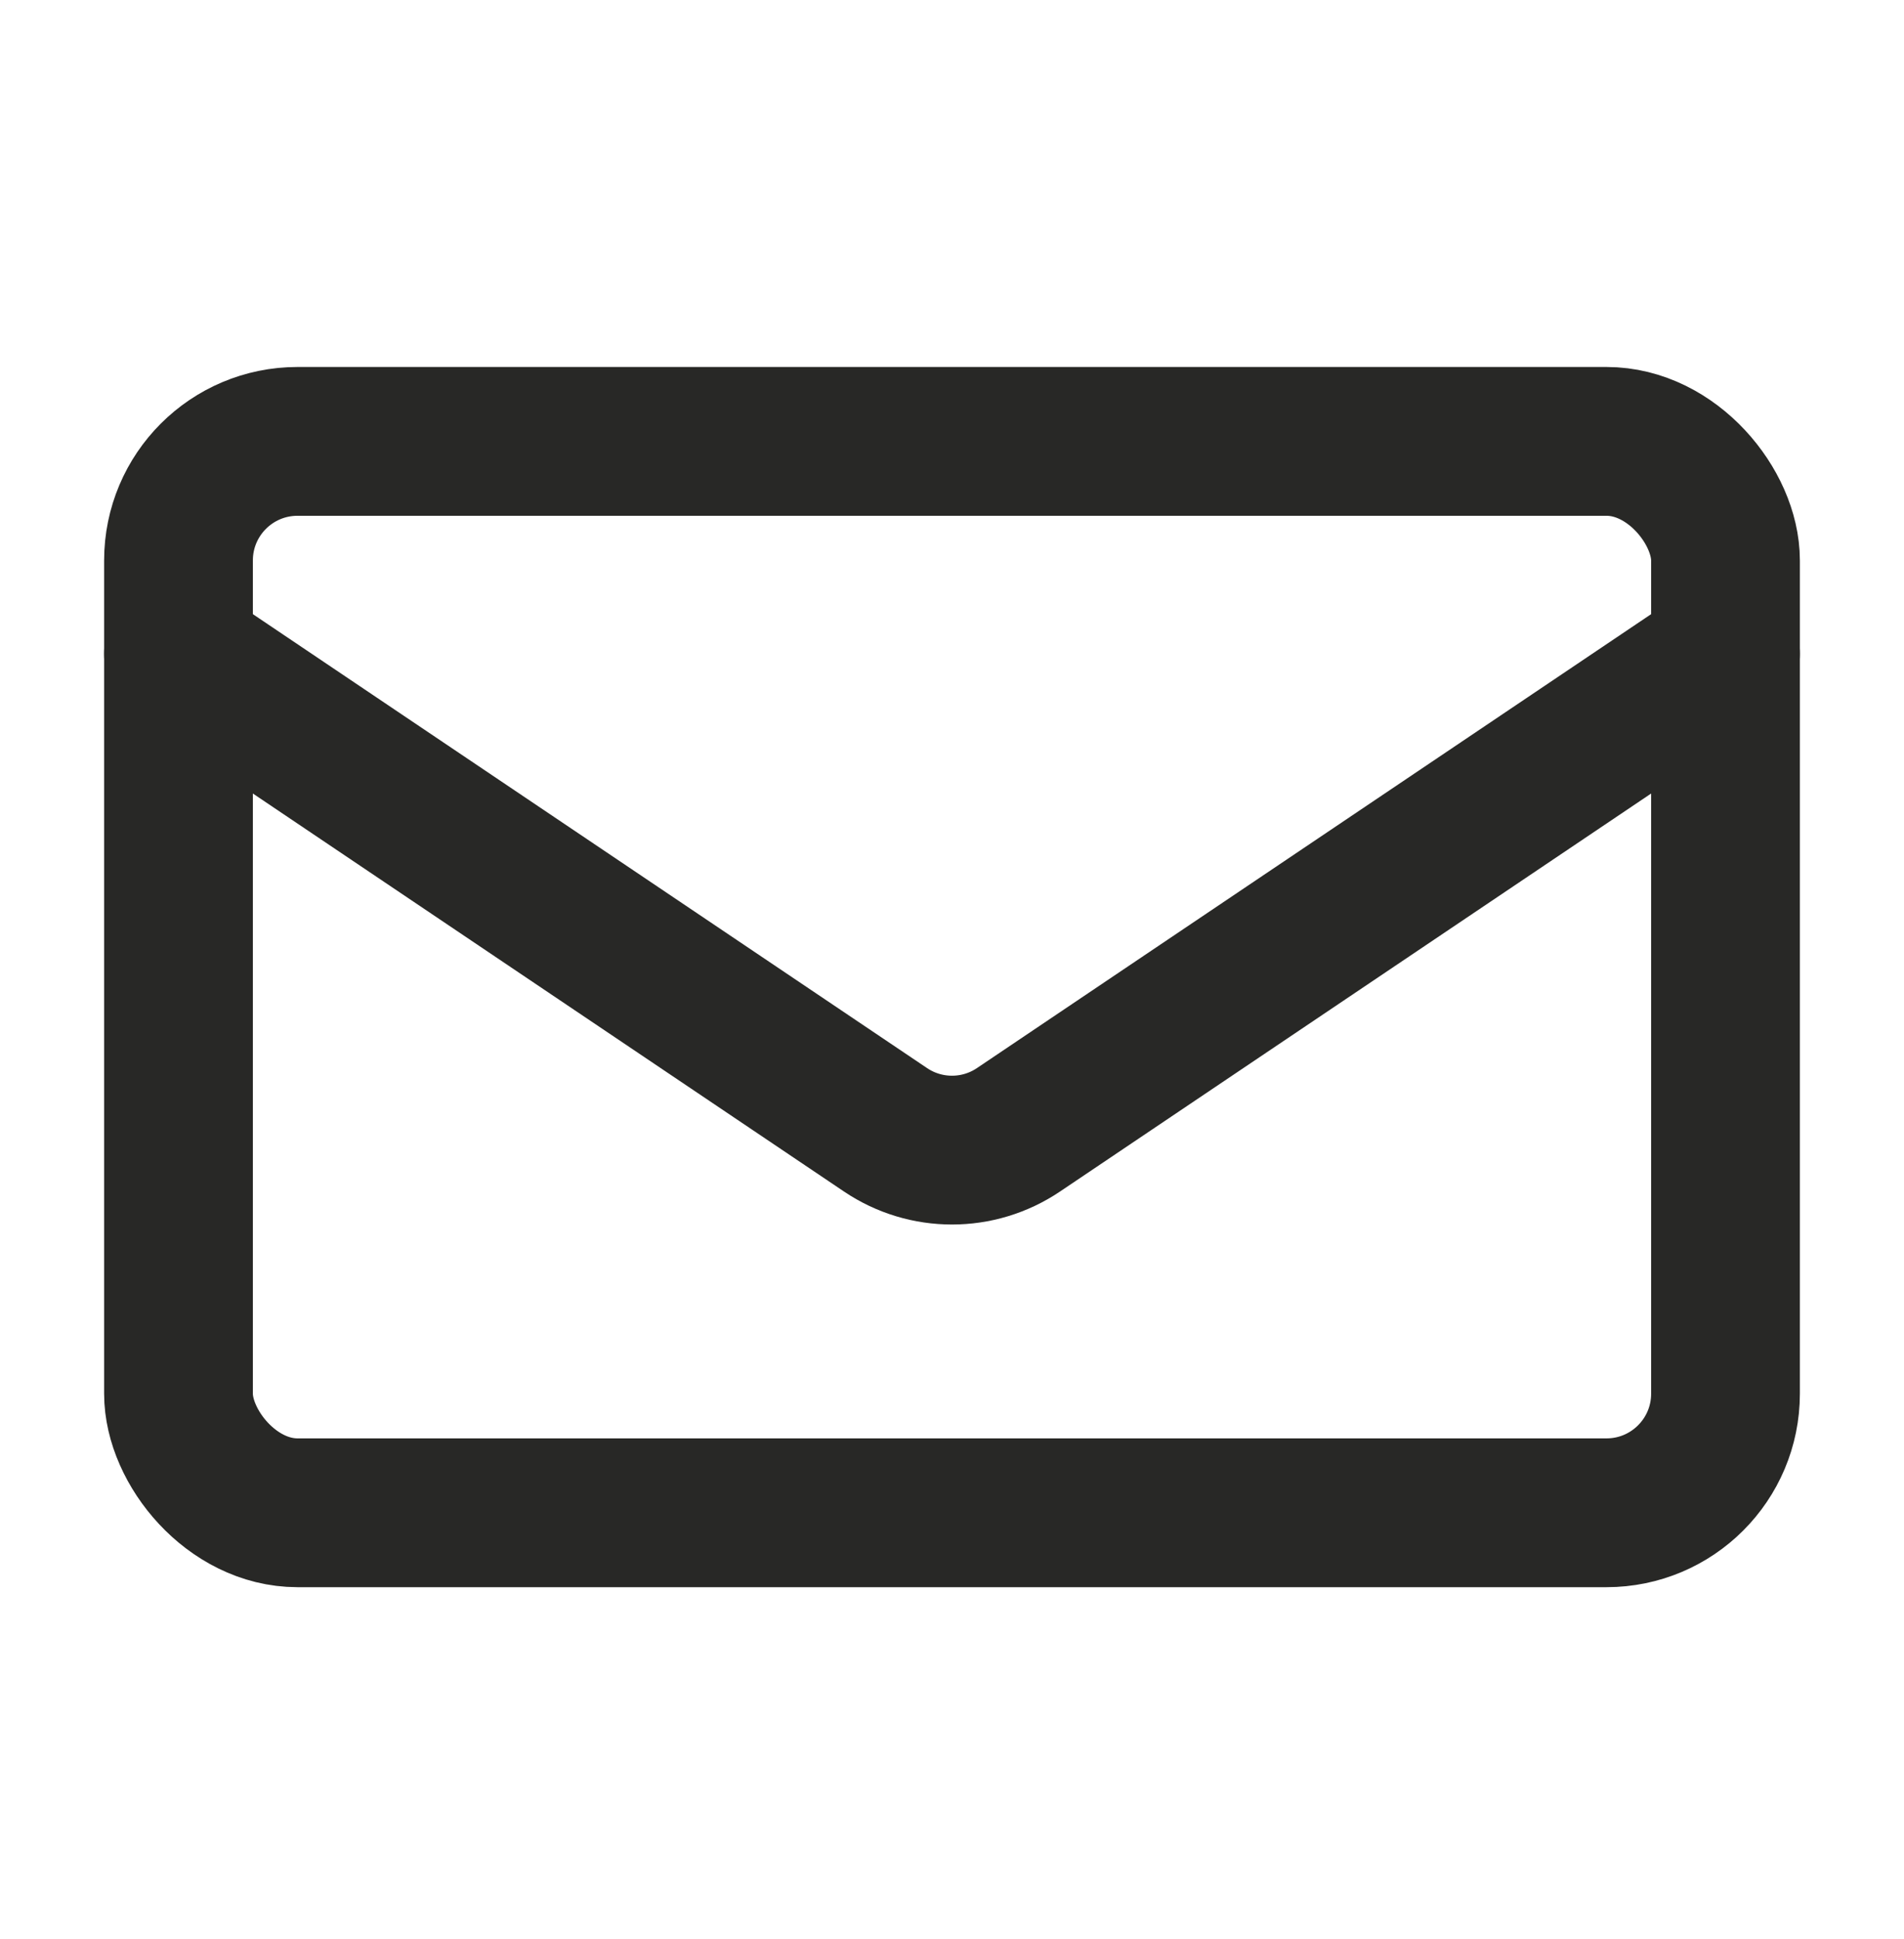
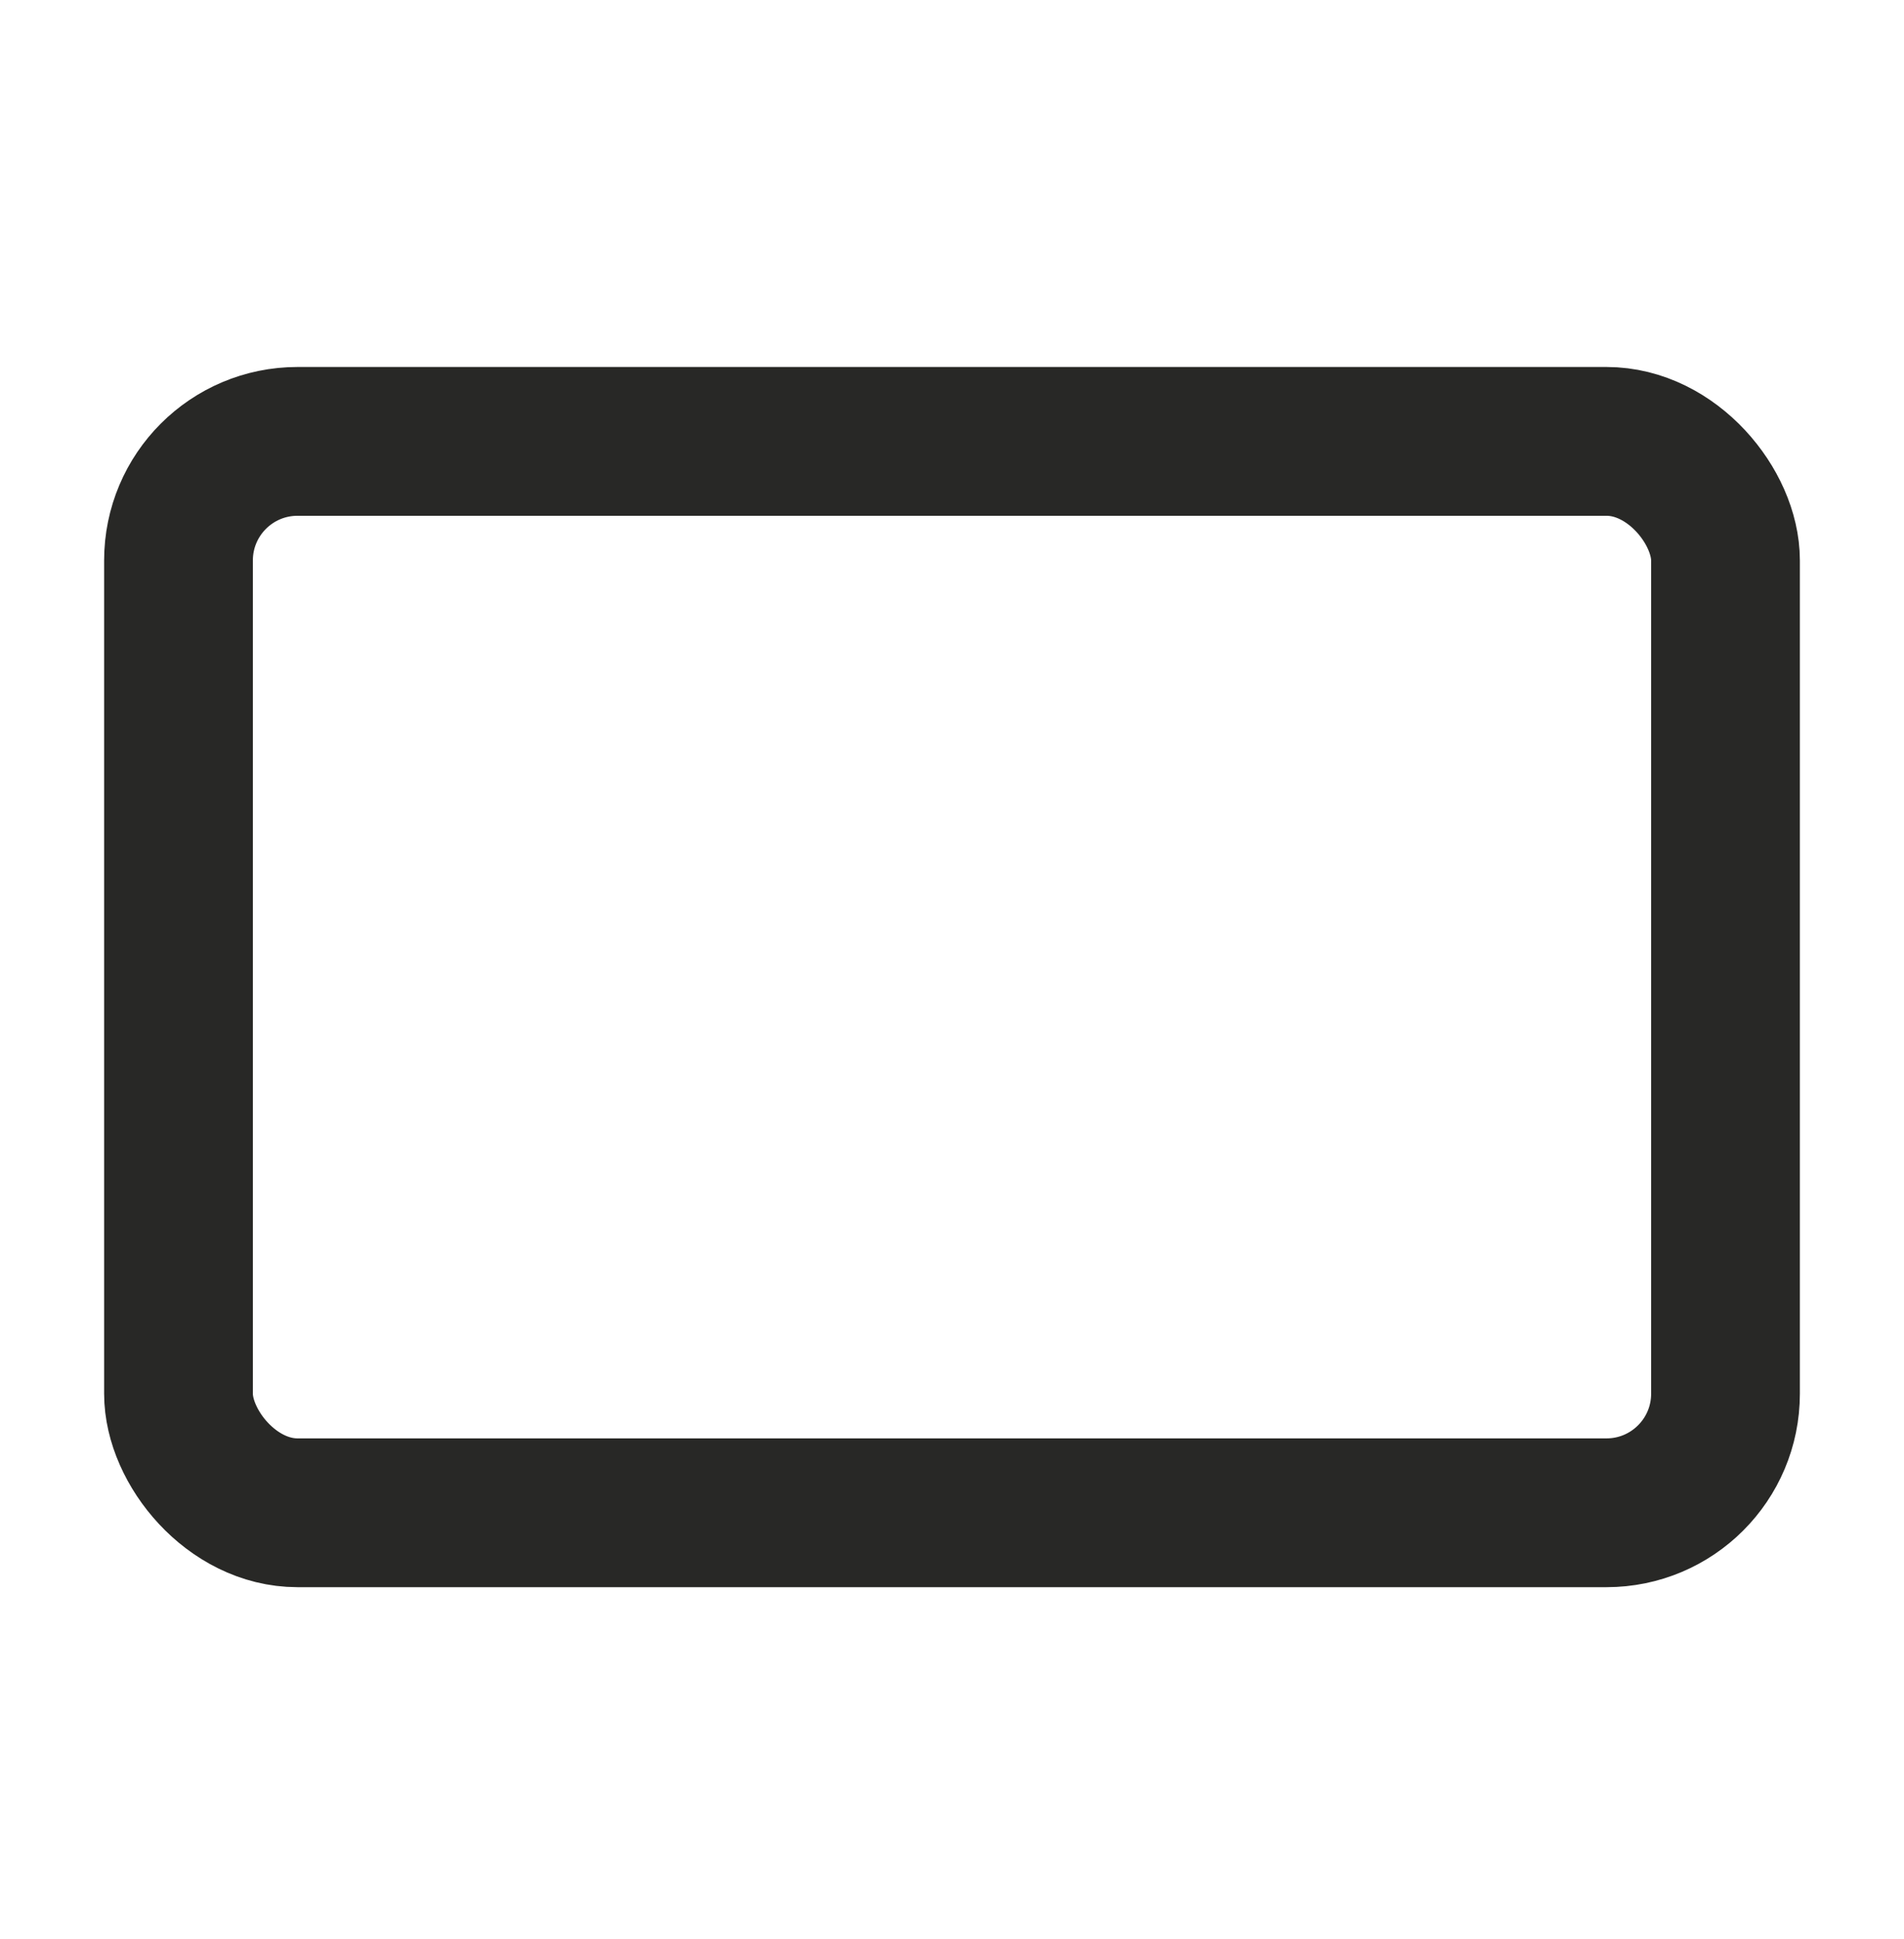
<svg xmlns="http://www.w3.org/2000/svg" width="56" height="57" viewBox="0 0 56 57" fill="none">
  <g style="mix-blend-mode:multiply">
    <rect x="5.25" y="12.977" width="45.5" height="31.5" rx="3.5" stroke="#282826" stroke-width="4.375" stroke-linecap="round" stroke-linejoin="round" />
  </g>
  <g style="mix-blend-mode:multiply">
-     <path d="M5.25 19.221L26.046 33.218C27.227 34.013 28.773 34.013 29.954 33.218L50.75 19.221" stroke="#282826" stroke-width="4.375" stroke-linecap="round" stroke-linejoin="round" />
-   </g>
+     </g>
</svg>